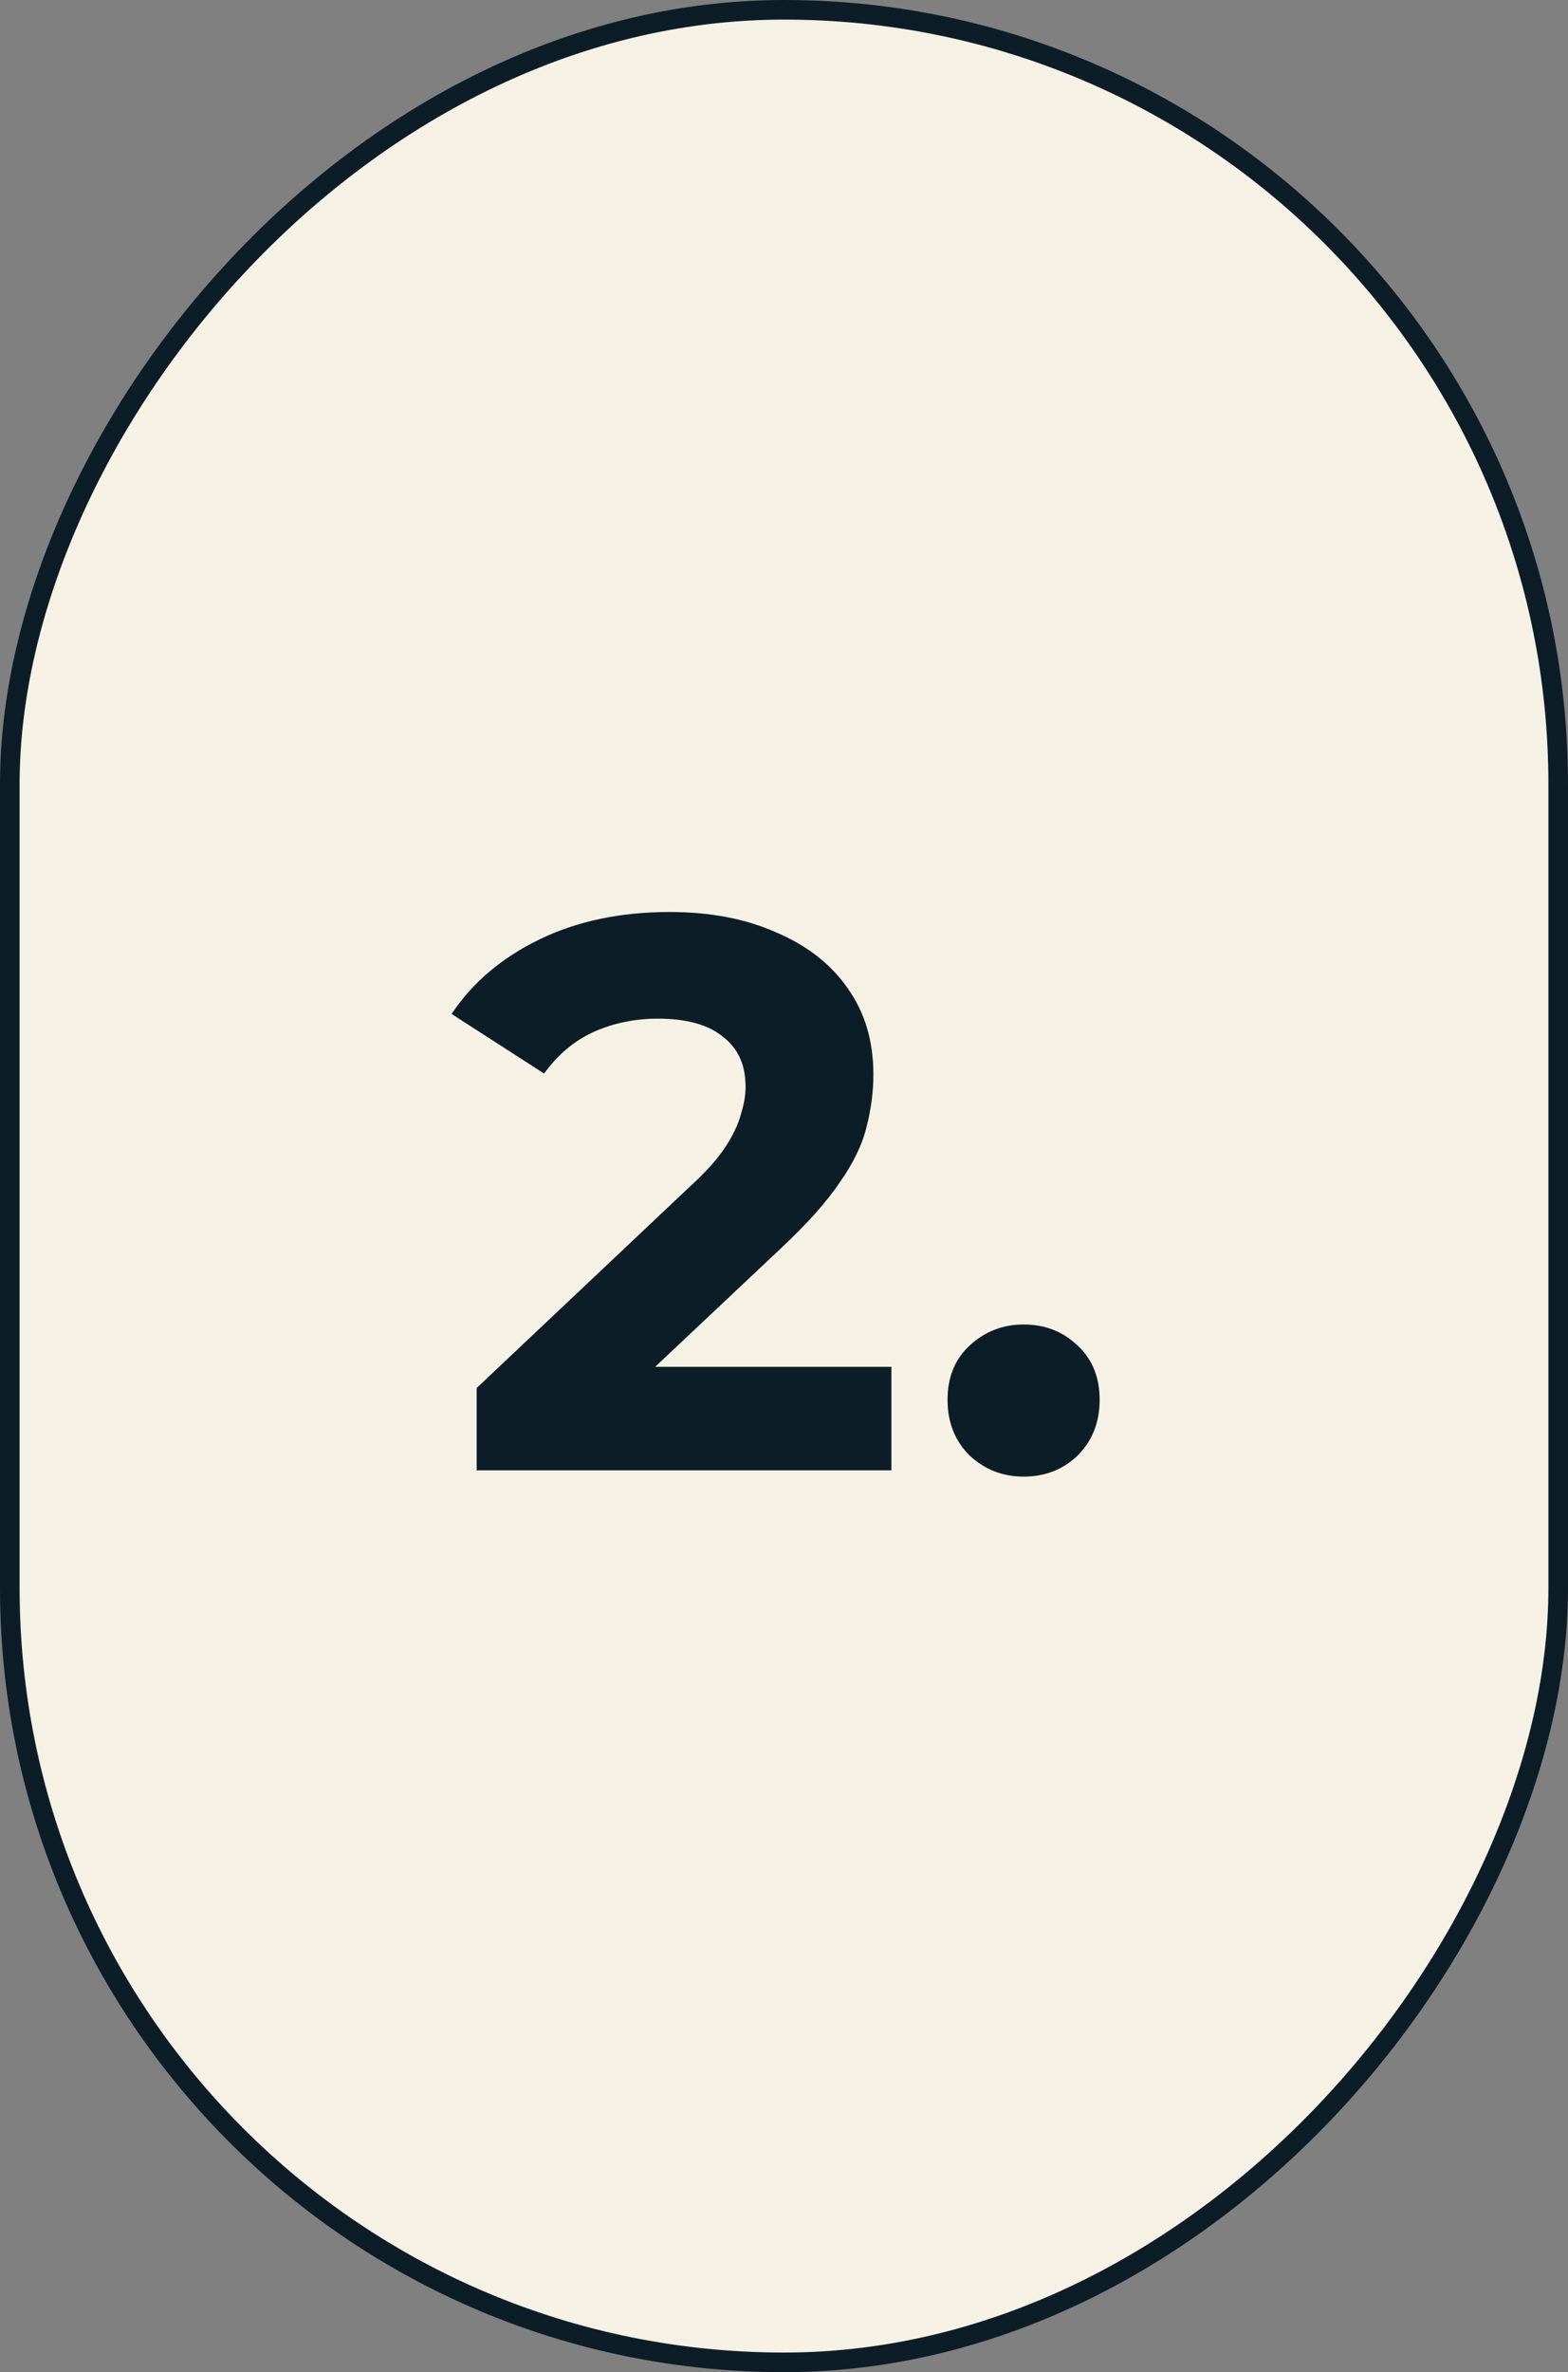
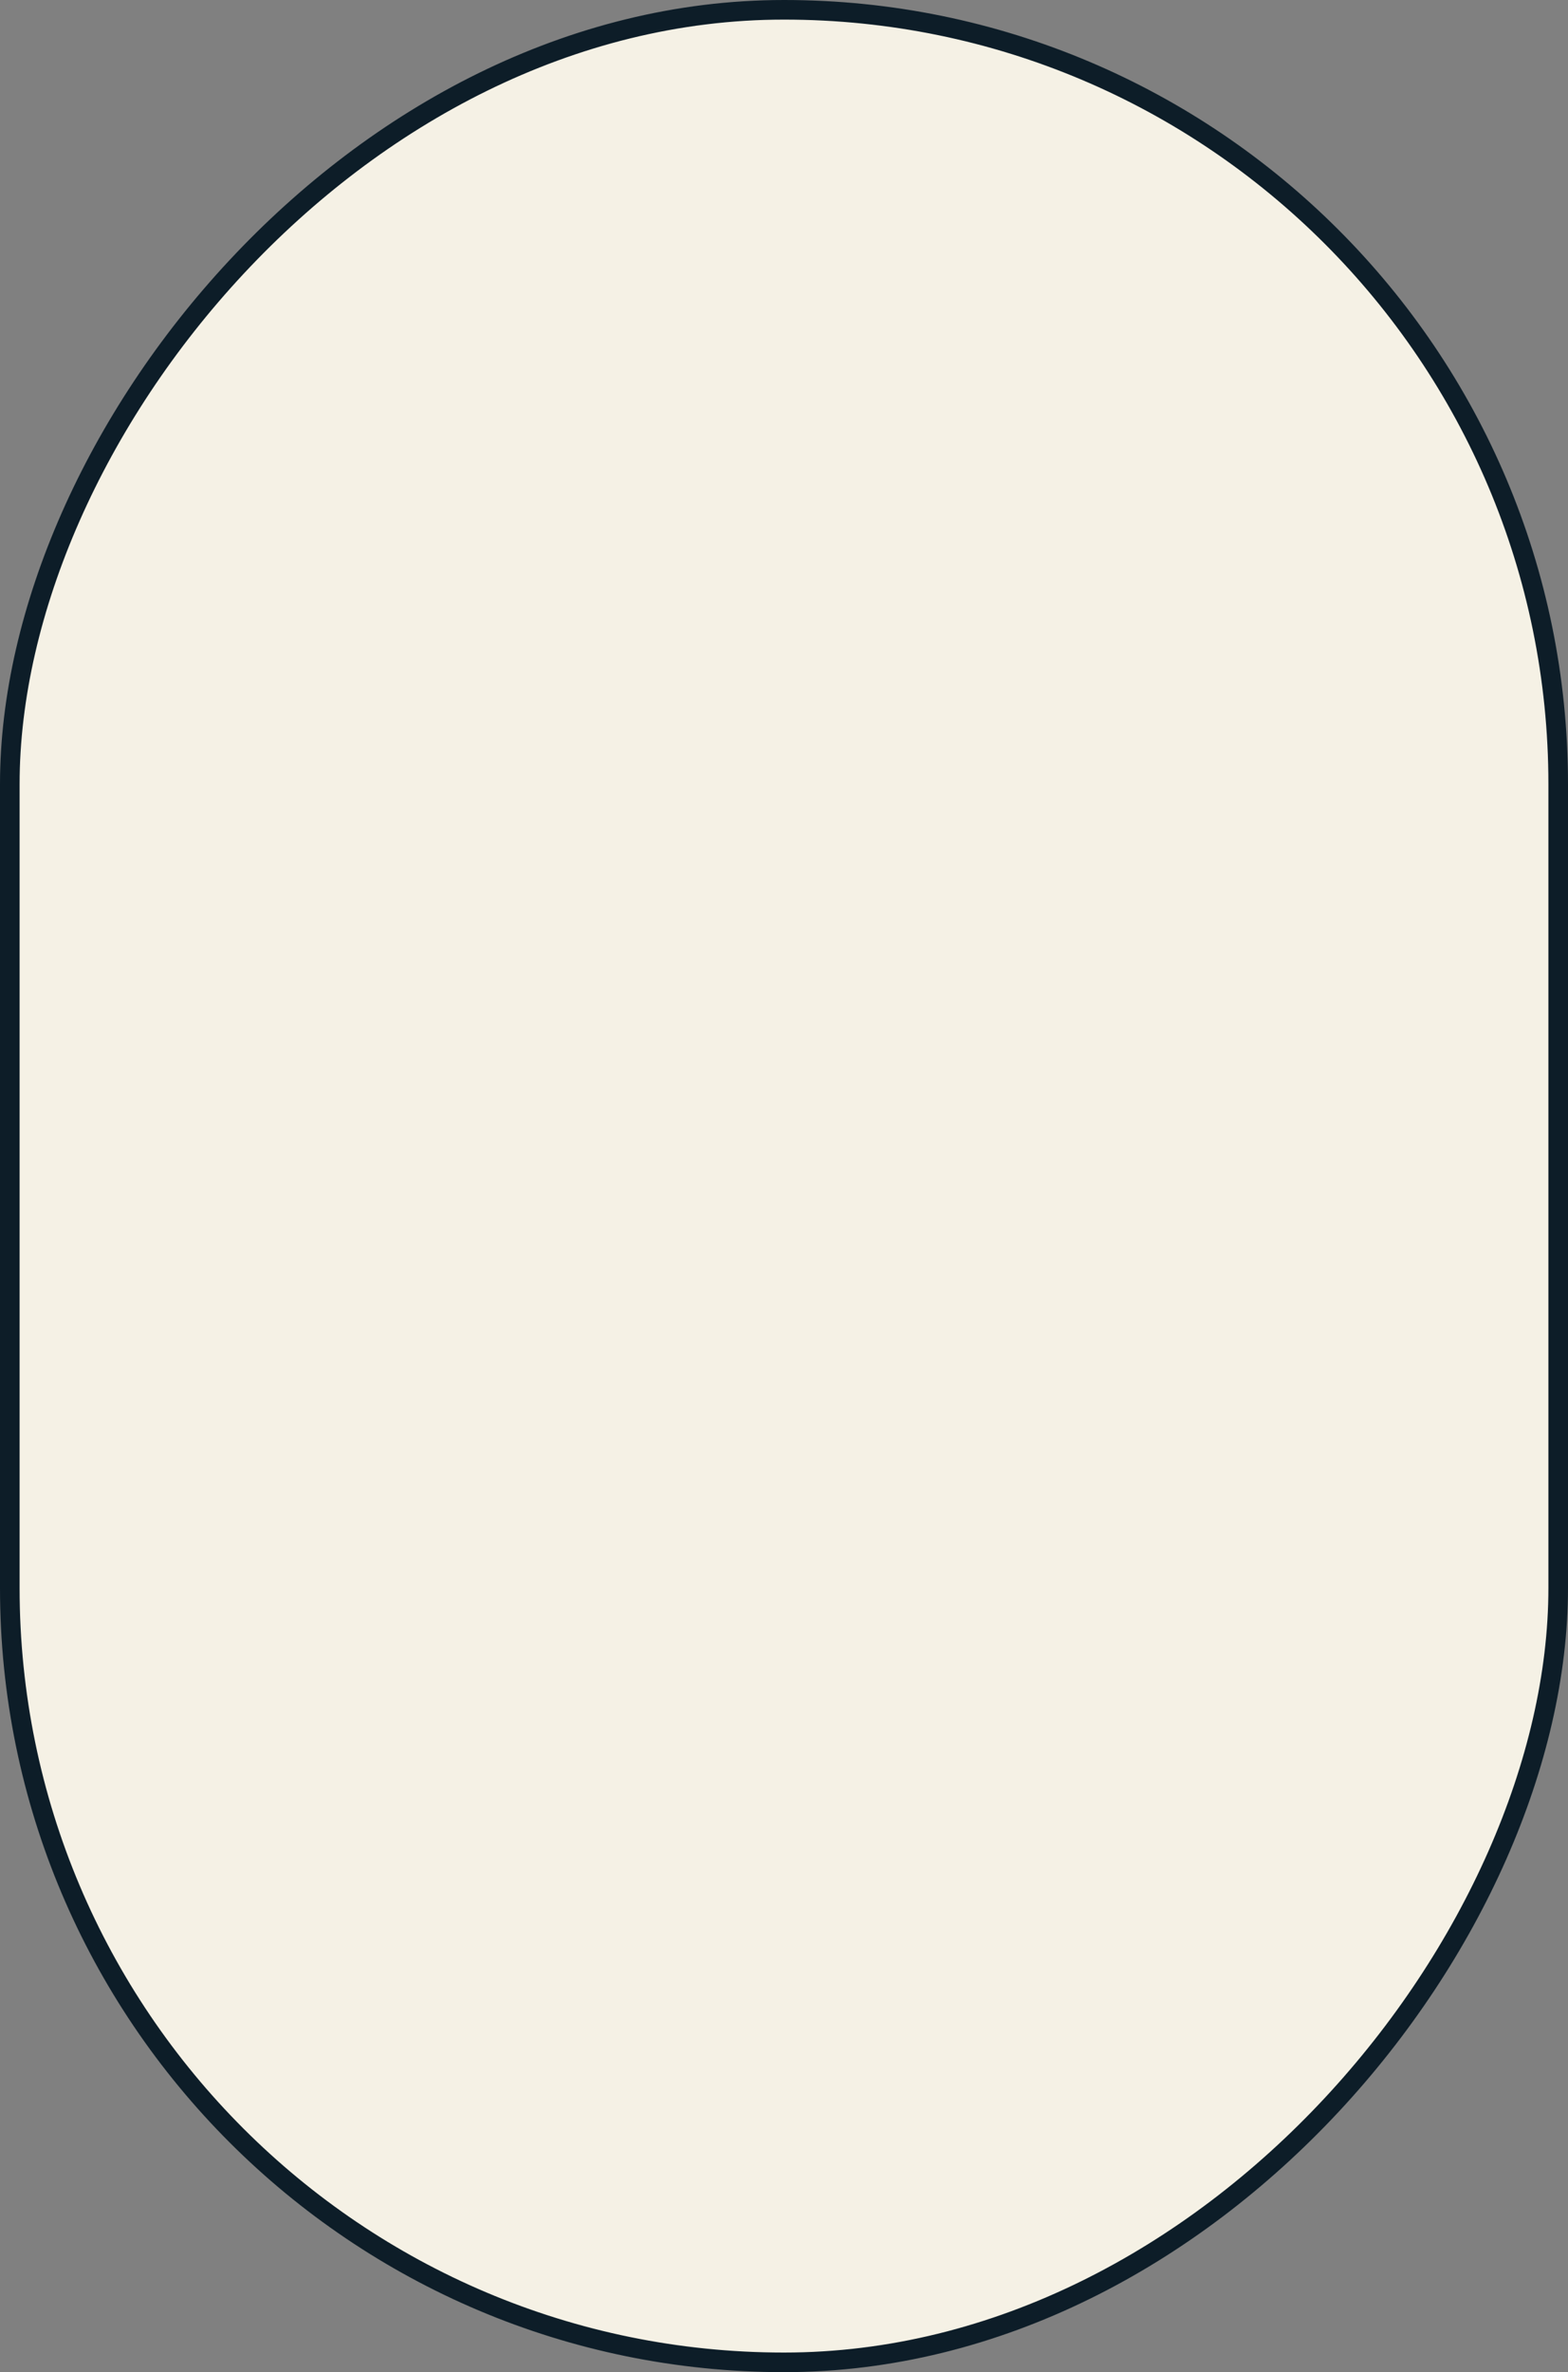
<svg xmlns="http://www.w3.org/2000/svg" width="80" height="121" viewBox="0 0 80 121" fill="none">
  <rect x="0" y="0" width="80" height="121" fill="#808080" stroke="none" />
  <rect x="-0.5" y="0.5" width="79" height="120" rx="39.5" transform="matrix(-1 0 0 1 79 0)" fill="#F5F1E5" stroke="#0D1D28" />
-   <path d="M24.32 75V70.8L35.12 60.6C35.973 59.827 36.6 59.133 37 58.52C37.4 57.907 37.667 57.347 37.8 56.84C37.96 56.333 38.04 55.867 38.04 55.44C38.04 54.32 37.653 53.467 36.88 52.88C36.133 52.267 35.027 51.96 33.56 51.96C32.387 51.96 31.293 52.187 30.28 52.64C29.293 53.093 28.453 53.8 27.76 54.76L23.04 51.72C24.107 50.12 25.6 48.853 27.52 47.92C29.44 46.987 31.653 46.52 34.16 46.52C36.24 46.52 38.053 46.867 39.6 47.56C41.173 48.227 42.387 49.173 43.24 50.4C44.12 51.627 44.56 53.093 44.56 54.8C44.56 55.707 44.44 56.613 44.2 57.52C43.987 58.4 43.533 59.333 42.84 60.32C42.173 61.307 41.187 62.413 39.88 63.64L30.92 72.08L29.68 69.72H45.48V75H24.32ZM52.224 75.32C51.158 75.32 50.238 74.96 49.464 74.24C48.718 73.493 48.344 72.547 48.344 71.4C48.344 70.253 48.718 69.333 49.464 68.64C50.238 67.92 51.158 67.56 52.224 67.56C53.318 67.56 54.238 67.92 54.984 68.64C55.731 69.333 56.104 70.253 56.104 71.4C56.104 72.547 55.731 73.493 54.984 74.24C54.238 74.96 53.318 75.32 52.224 75.32Z" fill="#0D1D28" />
</svg>